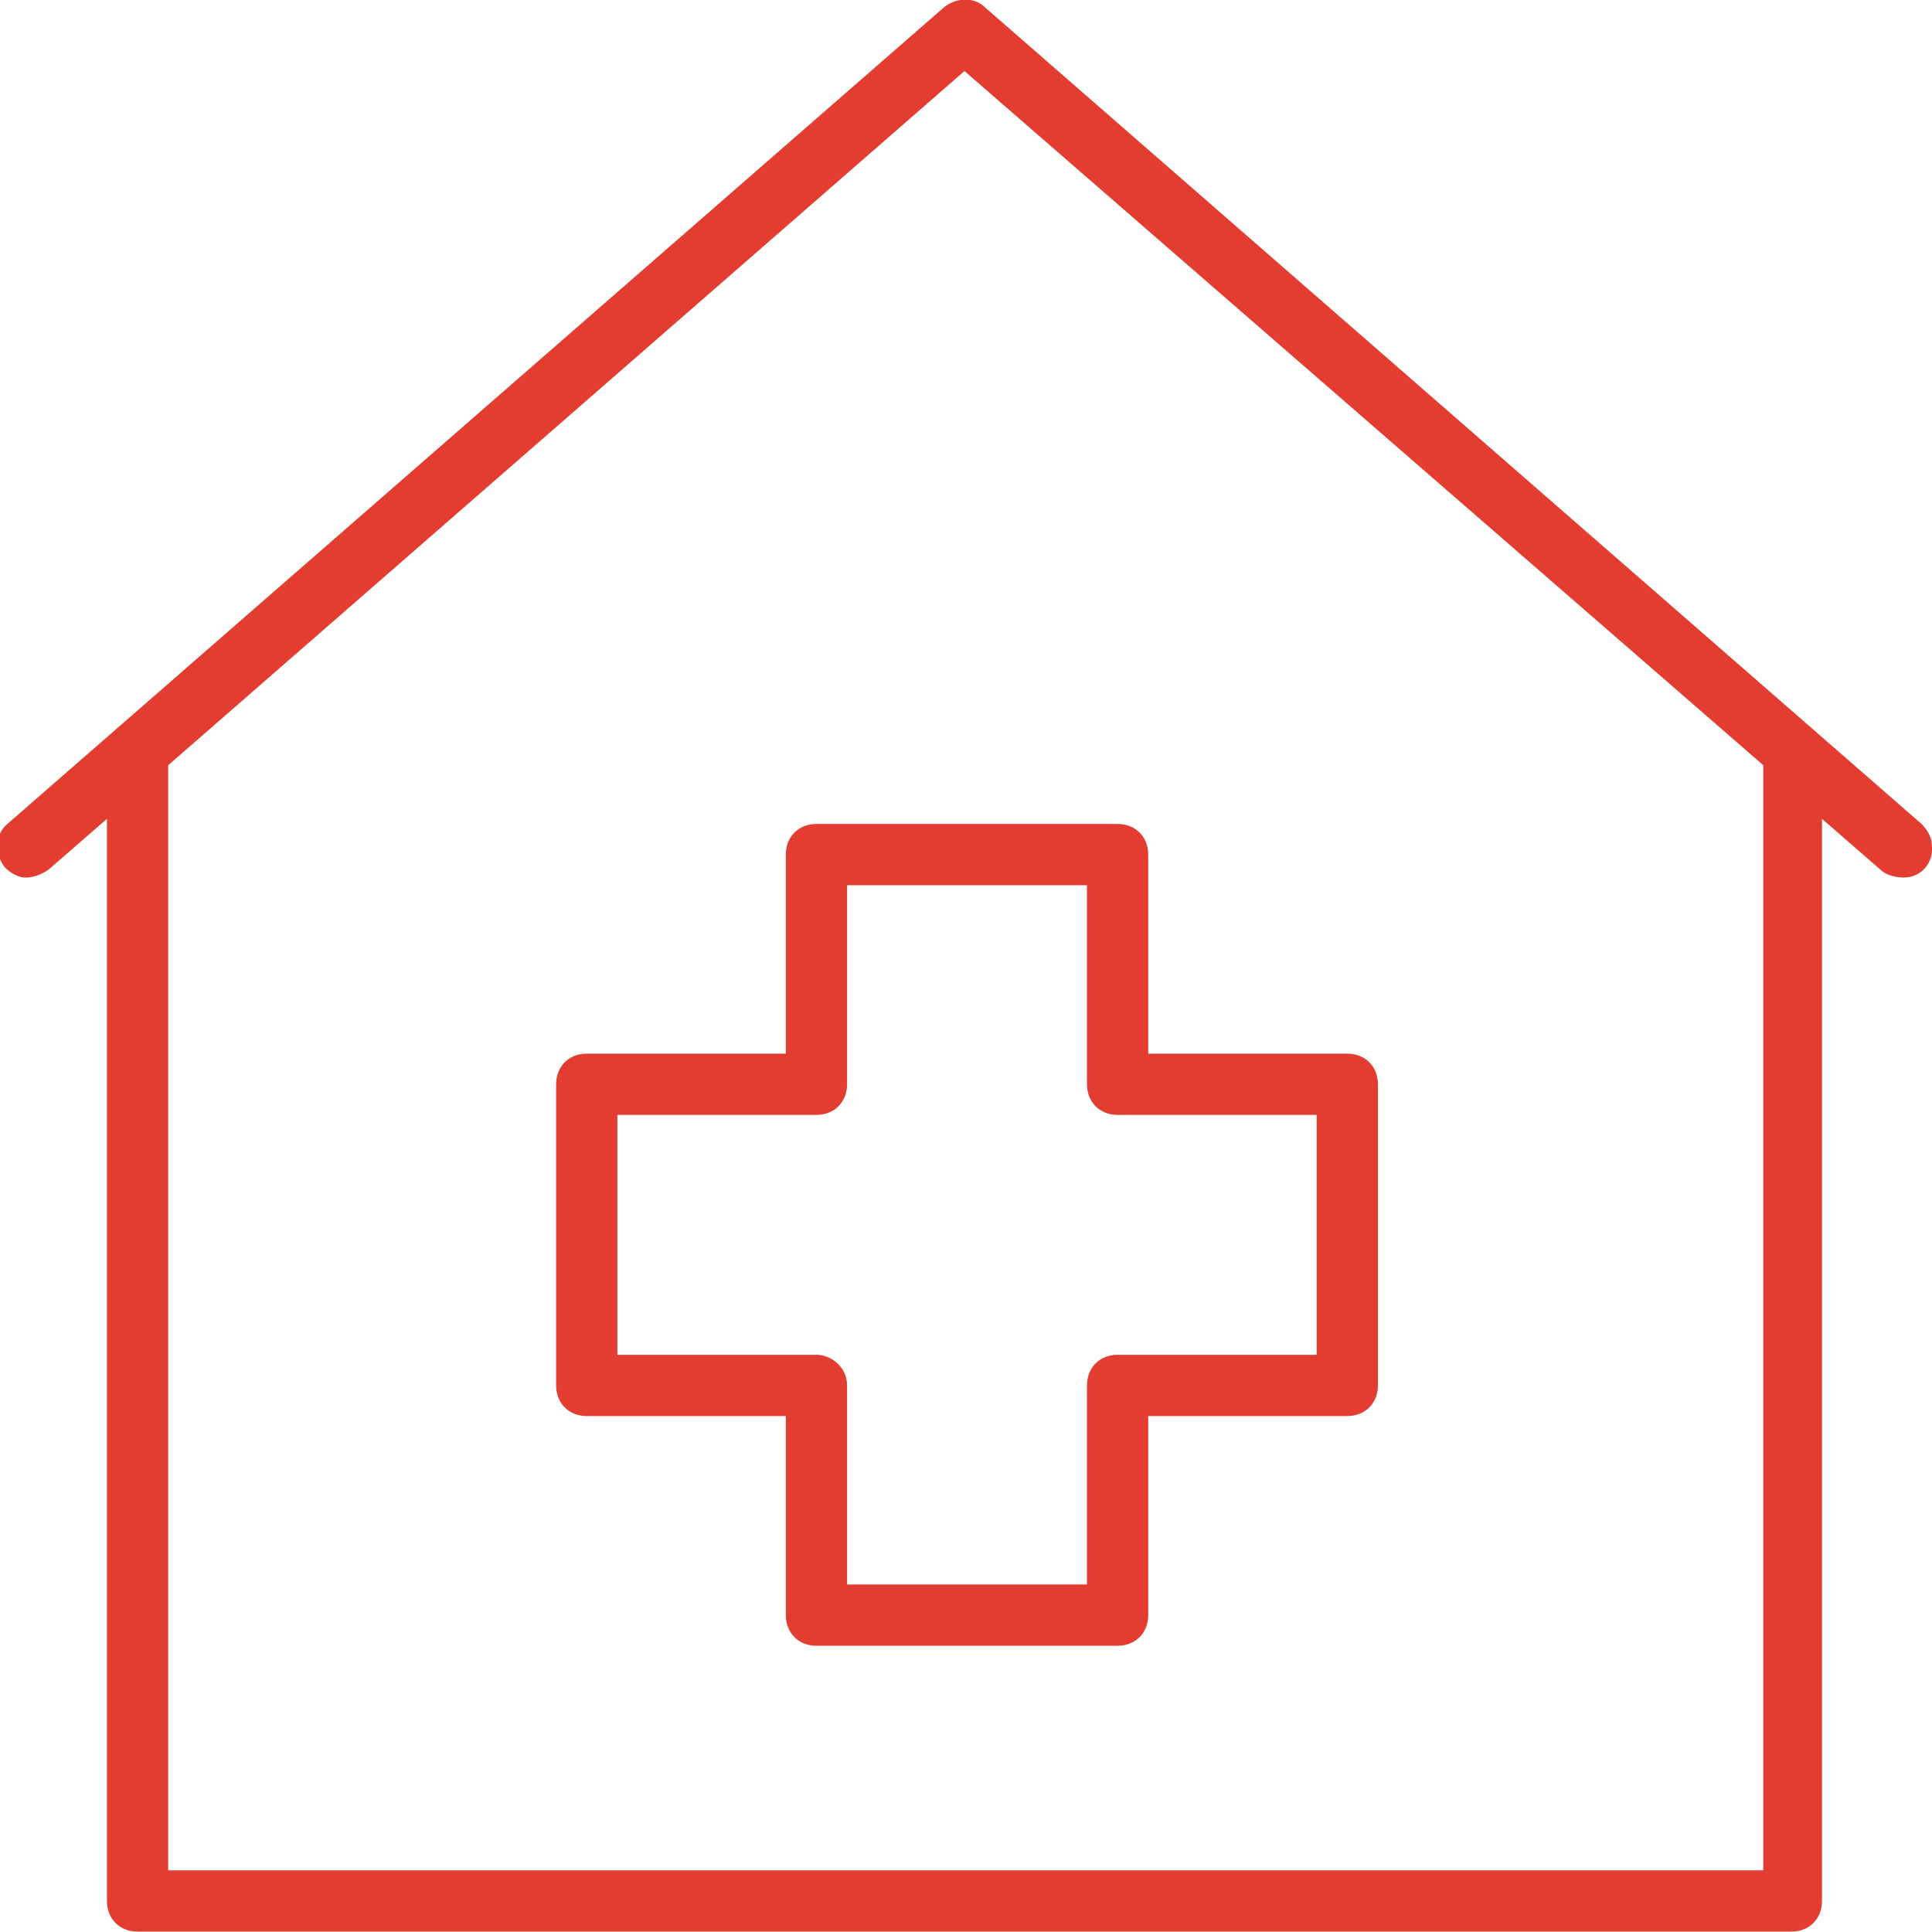
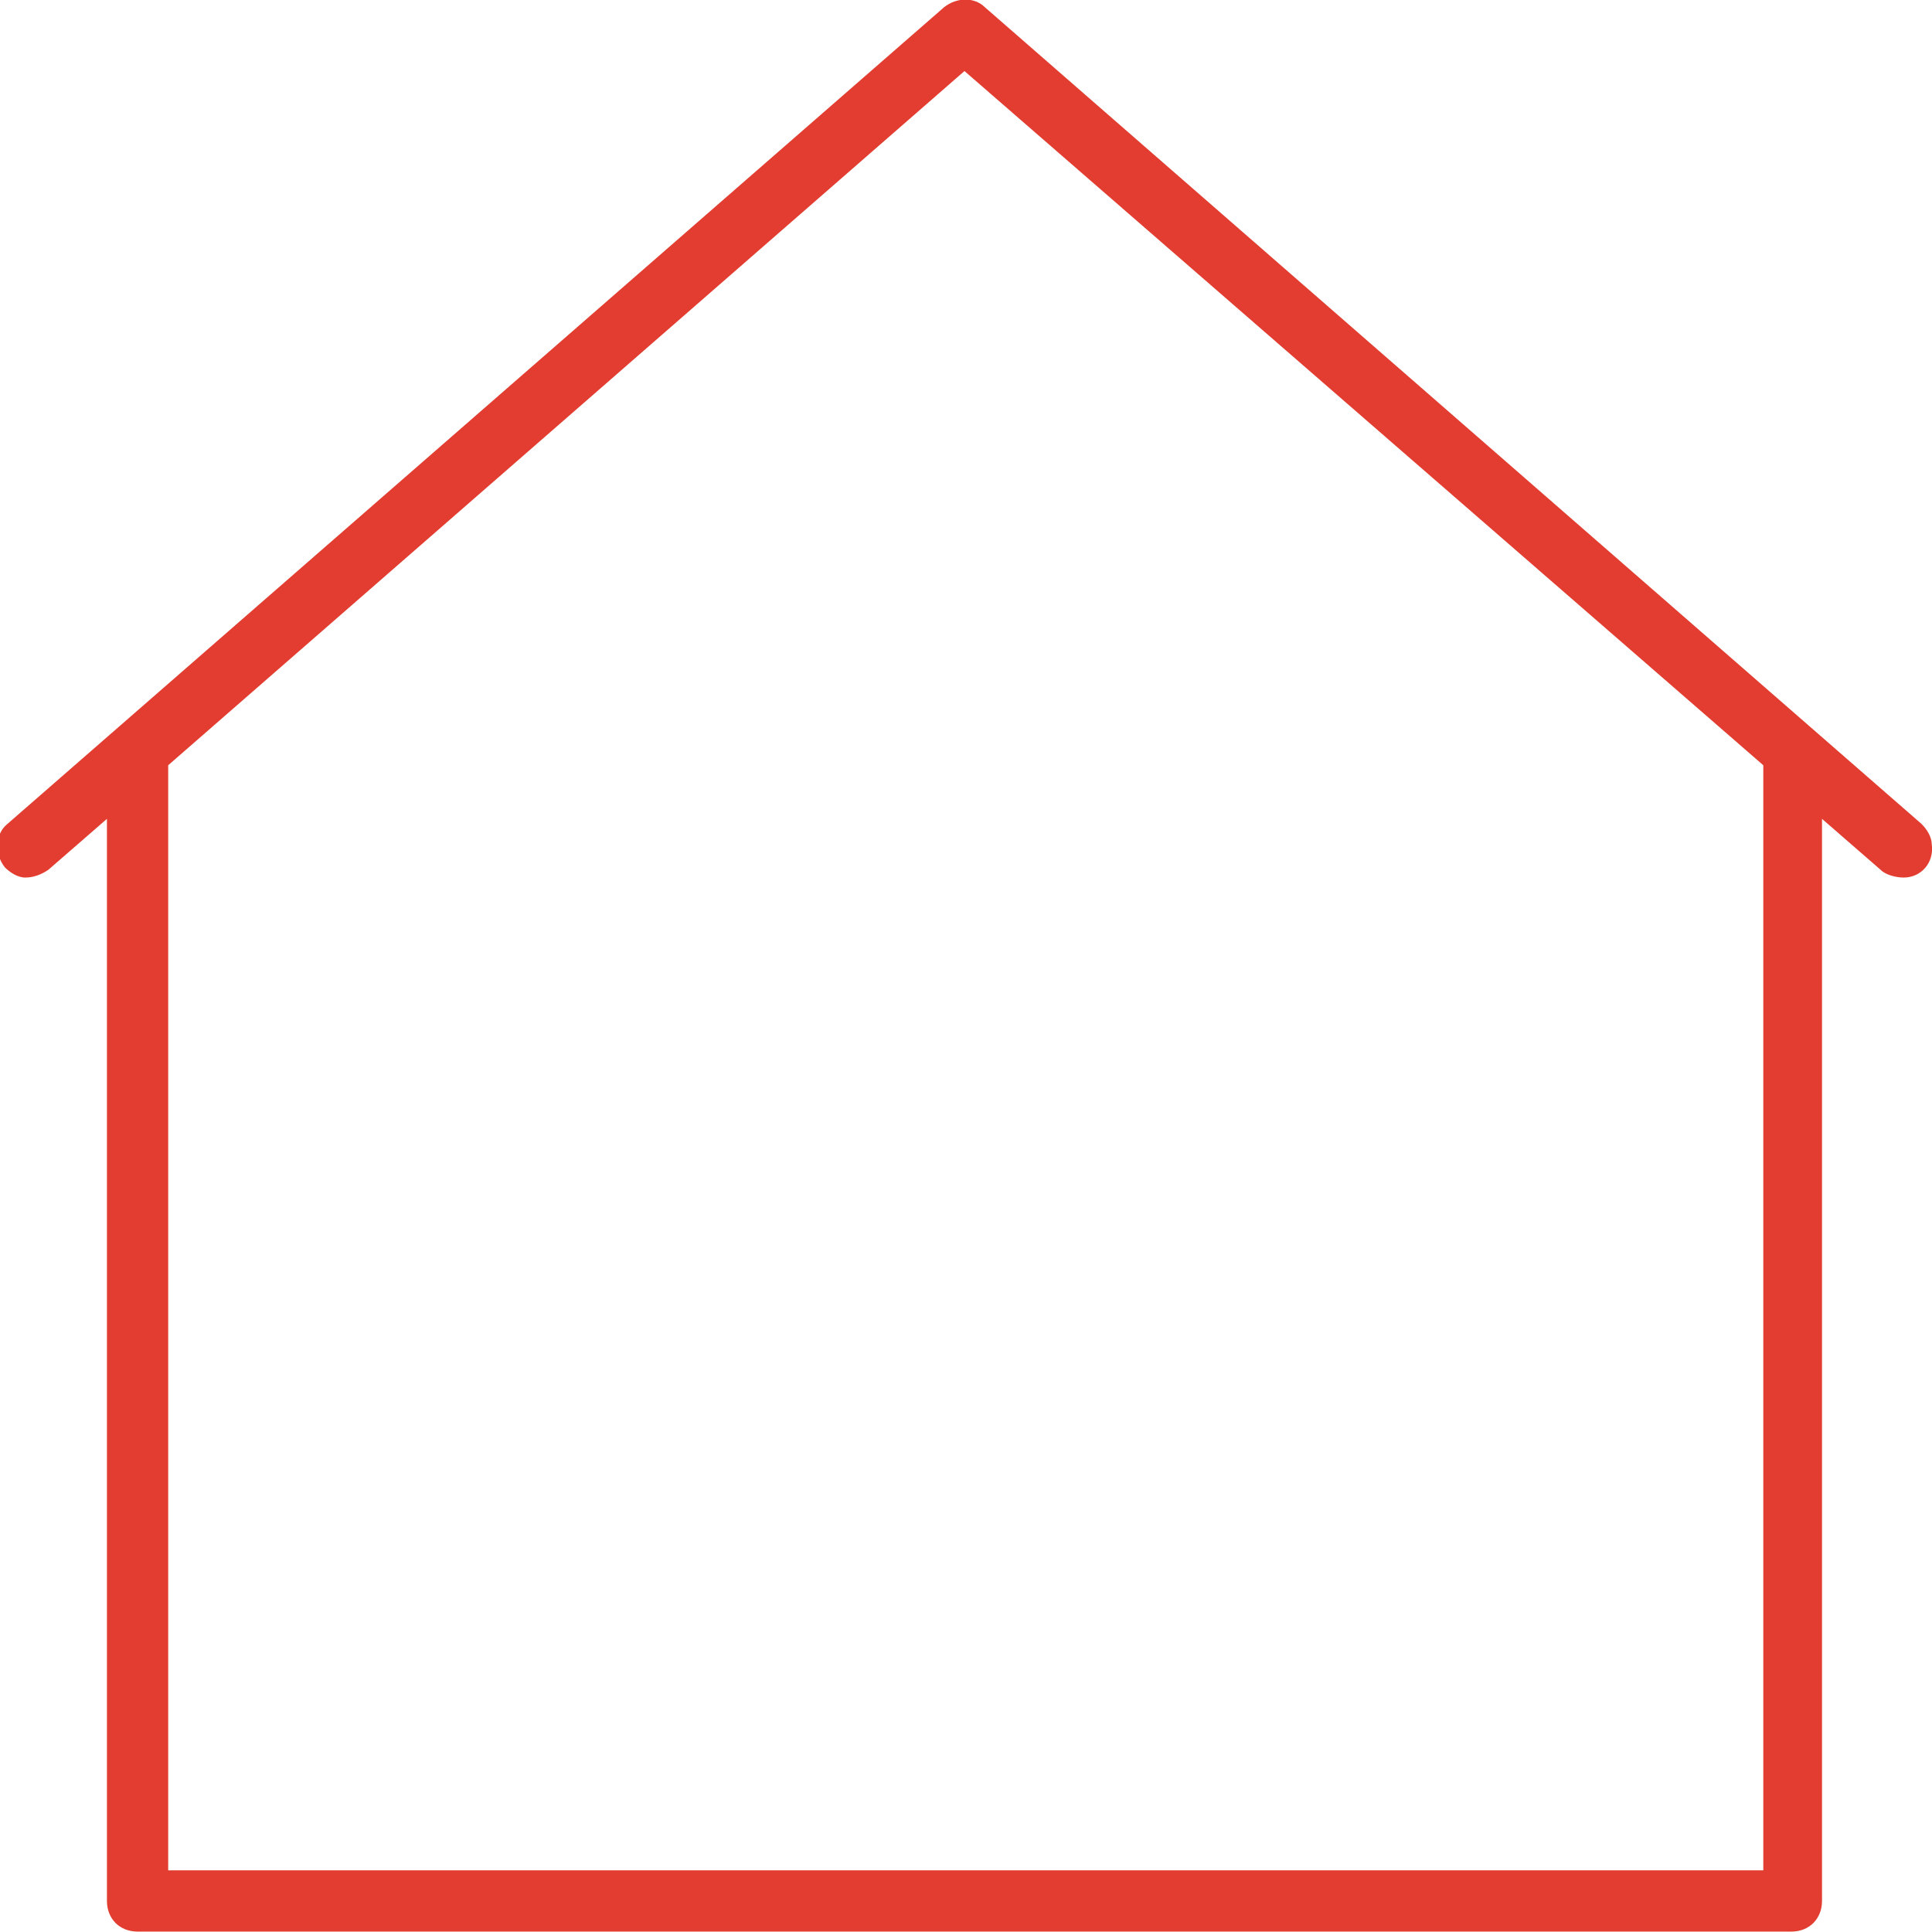
<svg xmlns="http://www.w3.org/2000/svg" version="1.1" id="Layer_1" x="0px" y="0px" viewBox="0 0 75.7 75.7" style="enable-background:new 0 0 75.7 75.7;" xml:space="preserve">
  <style type="text/css">
	.st0{fill:#E23D30;}
</style>
  <g transform="translate(-1277.21 -1356.016)">
    <path class="st0" d="M1352.5,1388.3l-36.7-32c-0.4-0.4-1.1-0.4-1.6,0l-36.7,32c-0.5,0.4-0.5,1.2-0.1,1.7c0.2,0.2,0.5,0.4,0.8,0.4   s0.6-0.1,0.9-0.3l2.3-2v42.4c0,0.7,0.5,1.2,1.2,1.2h64.8c0.7,0,1.2-0.5,1.2-1.2v-42.4l2.3,2c0.2,0.2,0.6,0.3,0.9,0.3   c0.7,0,1.2-0.6,1.1-1.3C1352.9,1388.8,1352.7,1388.5,1352.5,1388.3 M1346.3,1386v43.3h-62.5V1386l31.2-27.2L1346.3,1386z" />
-     <path class="st0" d="M1308,1389.5v7.8h-7.8c-0.7,0-1.2,0.5-1.2,1.2v11.8c0,0.7,0.5,1.2,1.2,1.2l0,0h7.8v7.8c0,0.7,0.5,1.2,1.2,1.2   h11.8c0.7,0,1.2-0.5,1.2-1.2v-7.8h7.8c0.7,0,1.2-0.5,1.2-1.2l0,0v-11.8c0-0.7-0.5-1.2-1.2-1.2h-7.8v-7.8c0-0.7-0.5-1.2-1.2-1.2   h-11.8C1308.5,1388.3,1308,1388.8,1308,1389.5 M1309.2,1409.1h-7.8v-9.4h7.8c0.7,0,1.2-0.5,1.2-1.2v-7.8h9.4v7.8   c0,0.7,0.5,1.2,1.2,1.2l0,0h7.8v9.4h-7.8c-0.7,0-1.2,0.5-1.2,1.2v7.8h-9.4v-7.8C1310.4,1409.6,1309.8,1409.1,1309.2,1409.1   L1309.2,1409.1z" />
  </g>
</svg>